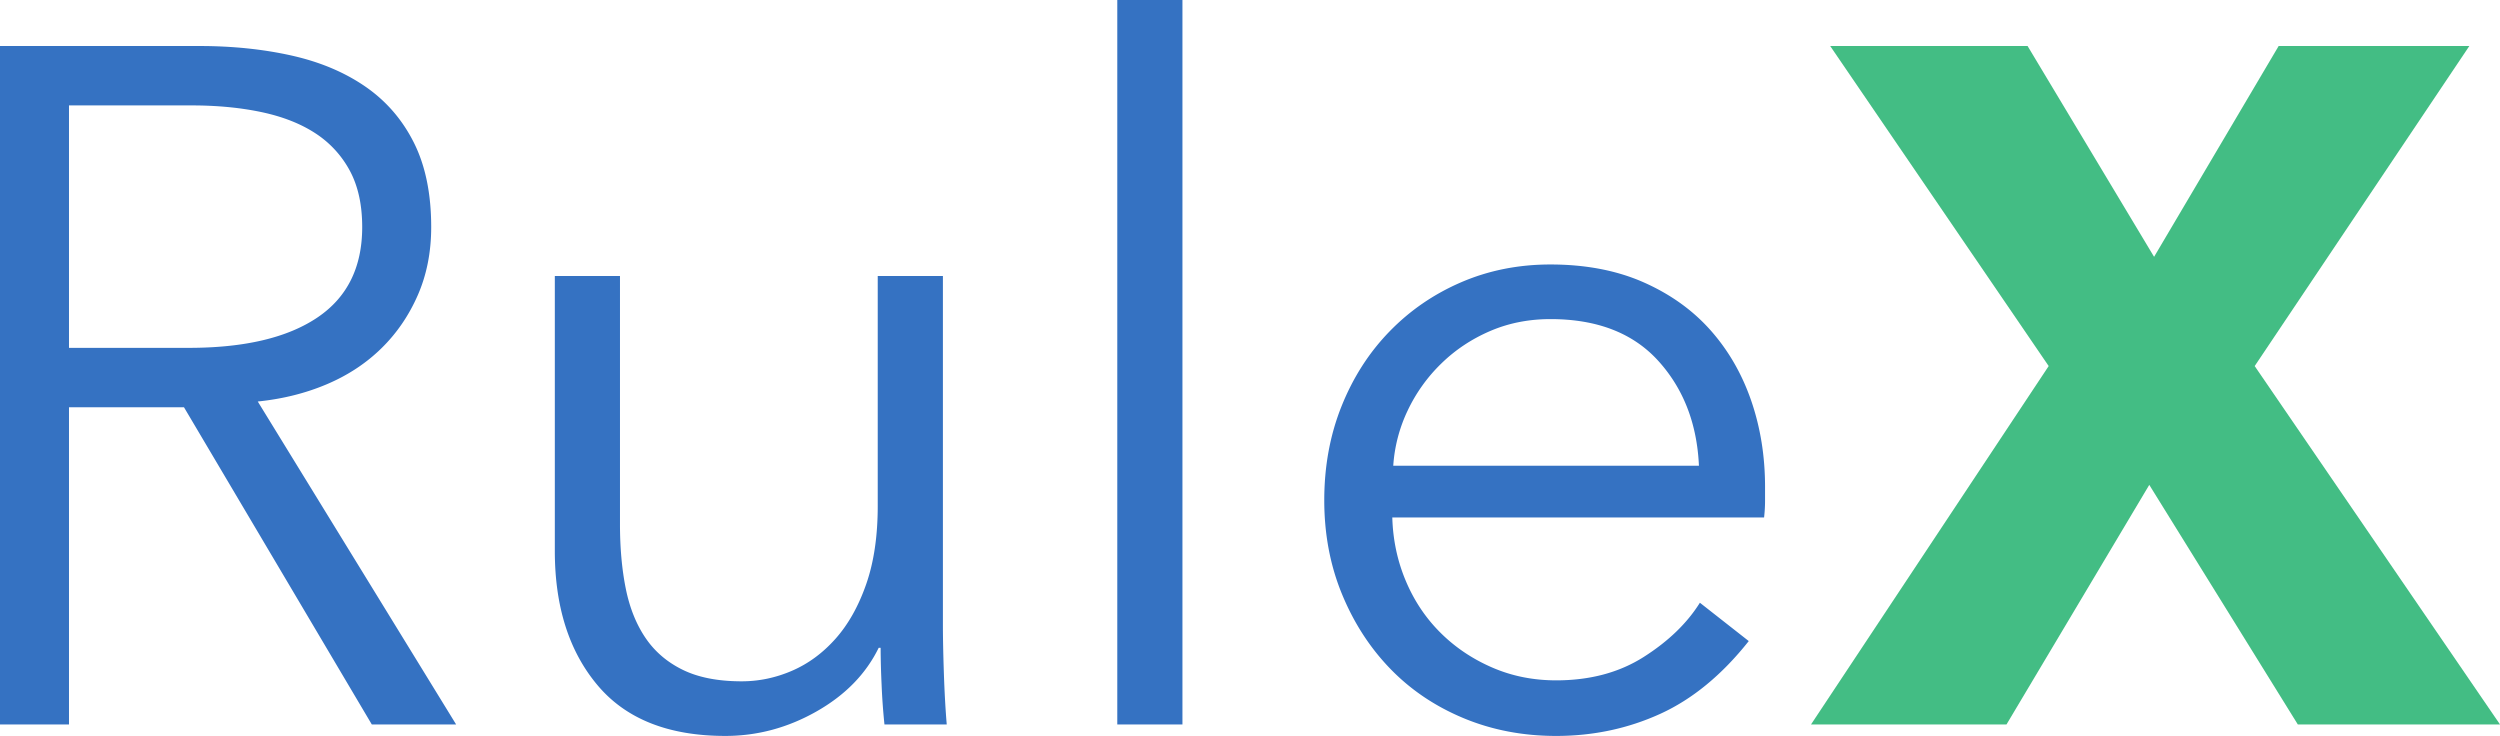
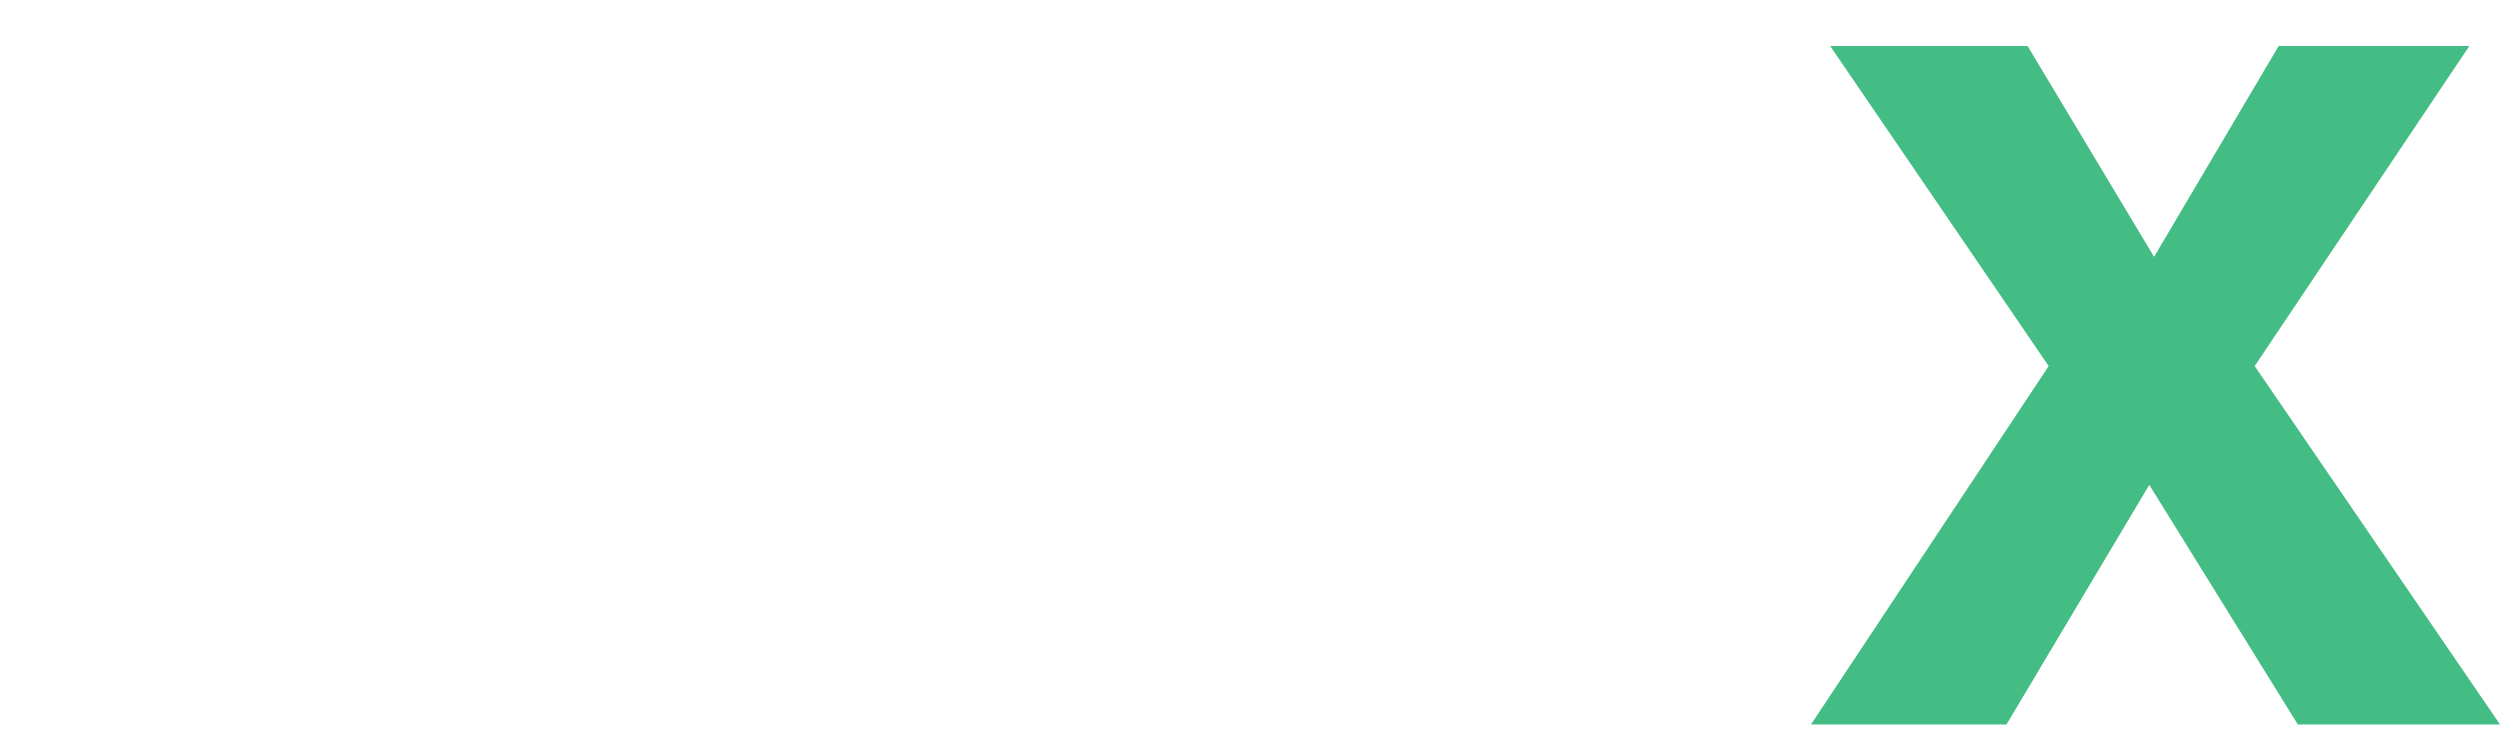
<svg xmlns="http://www.w3.org/2000/svg" height="106.28" width="361.04">
-   <path d="M9.964 50.236h17.298c8.025 0 14.206-1.453 18.543-4.36 4.336-2.906 6.503-7.265 6.503-13.078 0-3.227-.6-5.949-1.798-8.164a14.746 14.746 0 00-4.981-5.397c-2.124-1.384-4.706-2.397-7.75-3.044-3.045-.645-6.413-.97-10.102-.97H9.964zm0 54.384H0V6.645h28.784c4.796 0 9.248.462 13.354 1.384 4.104.923 7.656 2.422 10.655 4.497 2.998 2.075 5.328 4.774 6.988 8.095 1.662 3.322 2.491 7.382 2.491 12.177 0 3.6-.646 6.875-1.936 9.826-1.293 2.954-3.045 5.514-5.26 7.68-2.212 2.169-4.843 3.9-7.887 5.19-3.044 1.293-6.366 2.123-9.964 2.49L65.87 104.62H53.693L26.57 58.815H9.964v45.805M127.73 104.62a92.499 92.499 0 01-.416-5.813 124.57 124.57 0 01-.139-5.257h-.277c-1.846 3.783-4.843 6.849-8.994 9.201-4.151 2.353-8.535 3.529-13.147 3.529-8.211 0-14.37-2.443-18.473-7.335-4.107-4.888-6.159-11.346-6.159-19.373V39.857h9.41v35.841c0 3.414.276 6.504.83 9.27.554 2.77 1.5 5.145 2.837 7.128 1.337 1.985 3.135 3.53 5.397 4.636 2.26 1.107 5.096 1.66 8.51 1.66 2.492 0 4.913-.505 7.266-1.522 2.353-1.014 4.45-2.56 6.297-4.636 1.844-2.075 3.32-4.706 4.427-7.888 1.108-3.182 1.66-6.94 1.66-11.279v-33.21h9.412v50.509c0 1.754.045 4.013.137 6.781.092 2.767.23 5.258.416 7.473h-8.995M170.764 104.62h-9.41V.003h9.41V104.62M245.353 67.257c-.277-6.09-2.238-11.141-5.881-15.154-3.647-4.013-8.835-6.02-15.568-6.02-3.139 0-6.043.578-8.719 1.73-2.676 1.154-5.029 2.722-7.057 4.705a23.378 23.378 0 00-4.844 6.782 21.84 21.84 0 00-2.076 7.957zm9.548 3.044v2.075c0 .74-.046 1.523-.138 2.353H201.07c.09 3.23.736 6.275 1.937 9.133 1.197 2.86 2.857 5.352 4.981 7.473 2.122 2.124 4.612 3.805 7.474 5.05 2.857 1.247 5.95 1.869 9.272 1.869 4.888 0 9.109-1.129 12.661-3.39 3.55-2.26 6.248-4.865 8.095-7.82l7.057 5.537c-3.873 4.89-8.141 8.396-12.799 10.517-4.661 2.12-9.665 3.182-15.014 3.182-4.799 0-9.251-.854-13.355-2.56-4.107-1.706-7.635-4.082-10.587-7.126-2.953-3.044-5.281-6.644-6.988-10.794-1.708-4.151-2.56-8.671-2.56-13.562 0-4.889.831-9.41 2.491-13.562 1.661-4.151 3.964-7.749 6.919-10.793 2.952-3.044 6.412-5.42 10.378-7.128 3.967-1.705 8.256-2.56 12.871-2.56 5.072 0 9.548.855 13.423 2.56 3.873 1.709 7.102 4.015 9.686 6.92 2.582 2.906 4.543 6.297 5.882 10.171 1.336 3.876 2.006 8.026 2.006 12.455" fill="#3572c2" />
  <path d="M331.84 104.62l-21.45-34.597-20.618 34.597h-28.23l34.32-51.755-31.553-46.22h28.507l18.268 30.444 17.99-30.444h27.537l-30.998 46.22 35.426 51.755H331.84" fill="#43bd84" />
</svg>